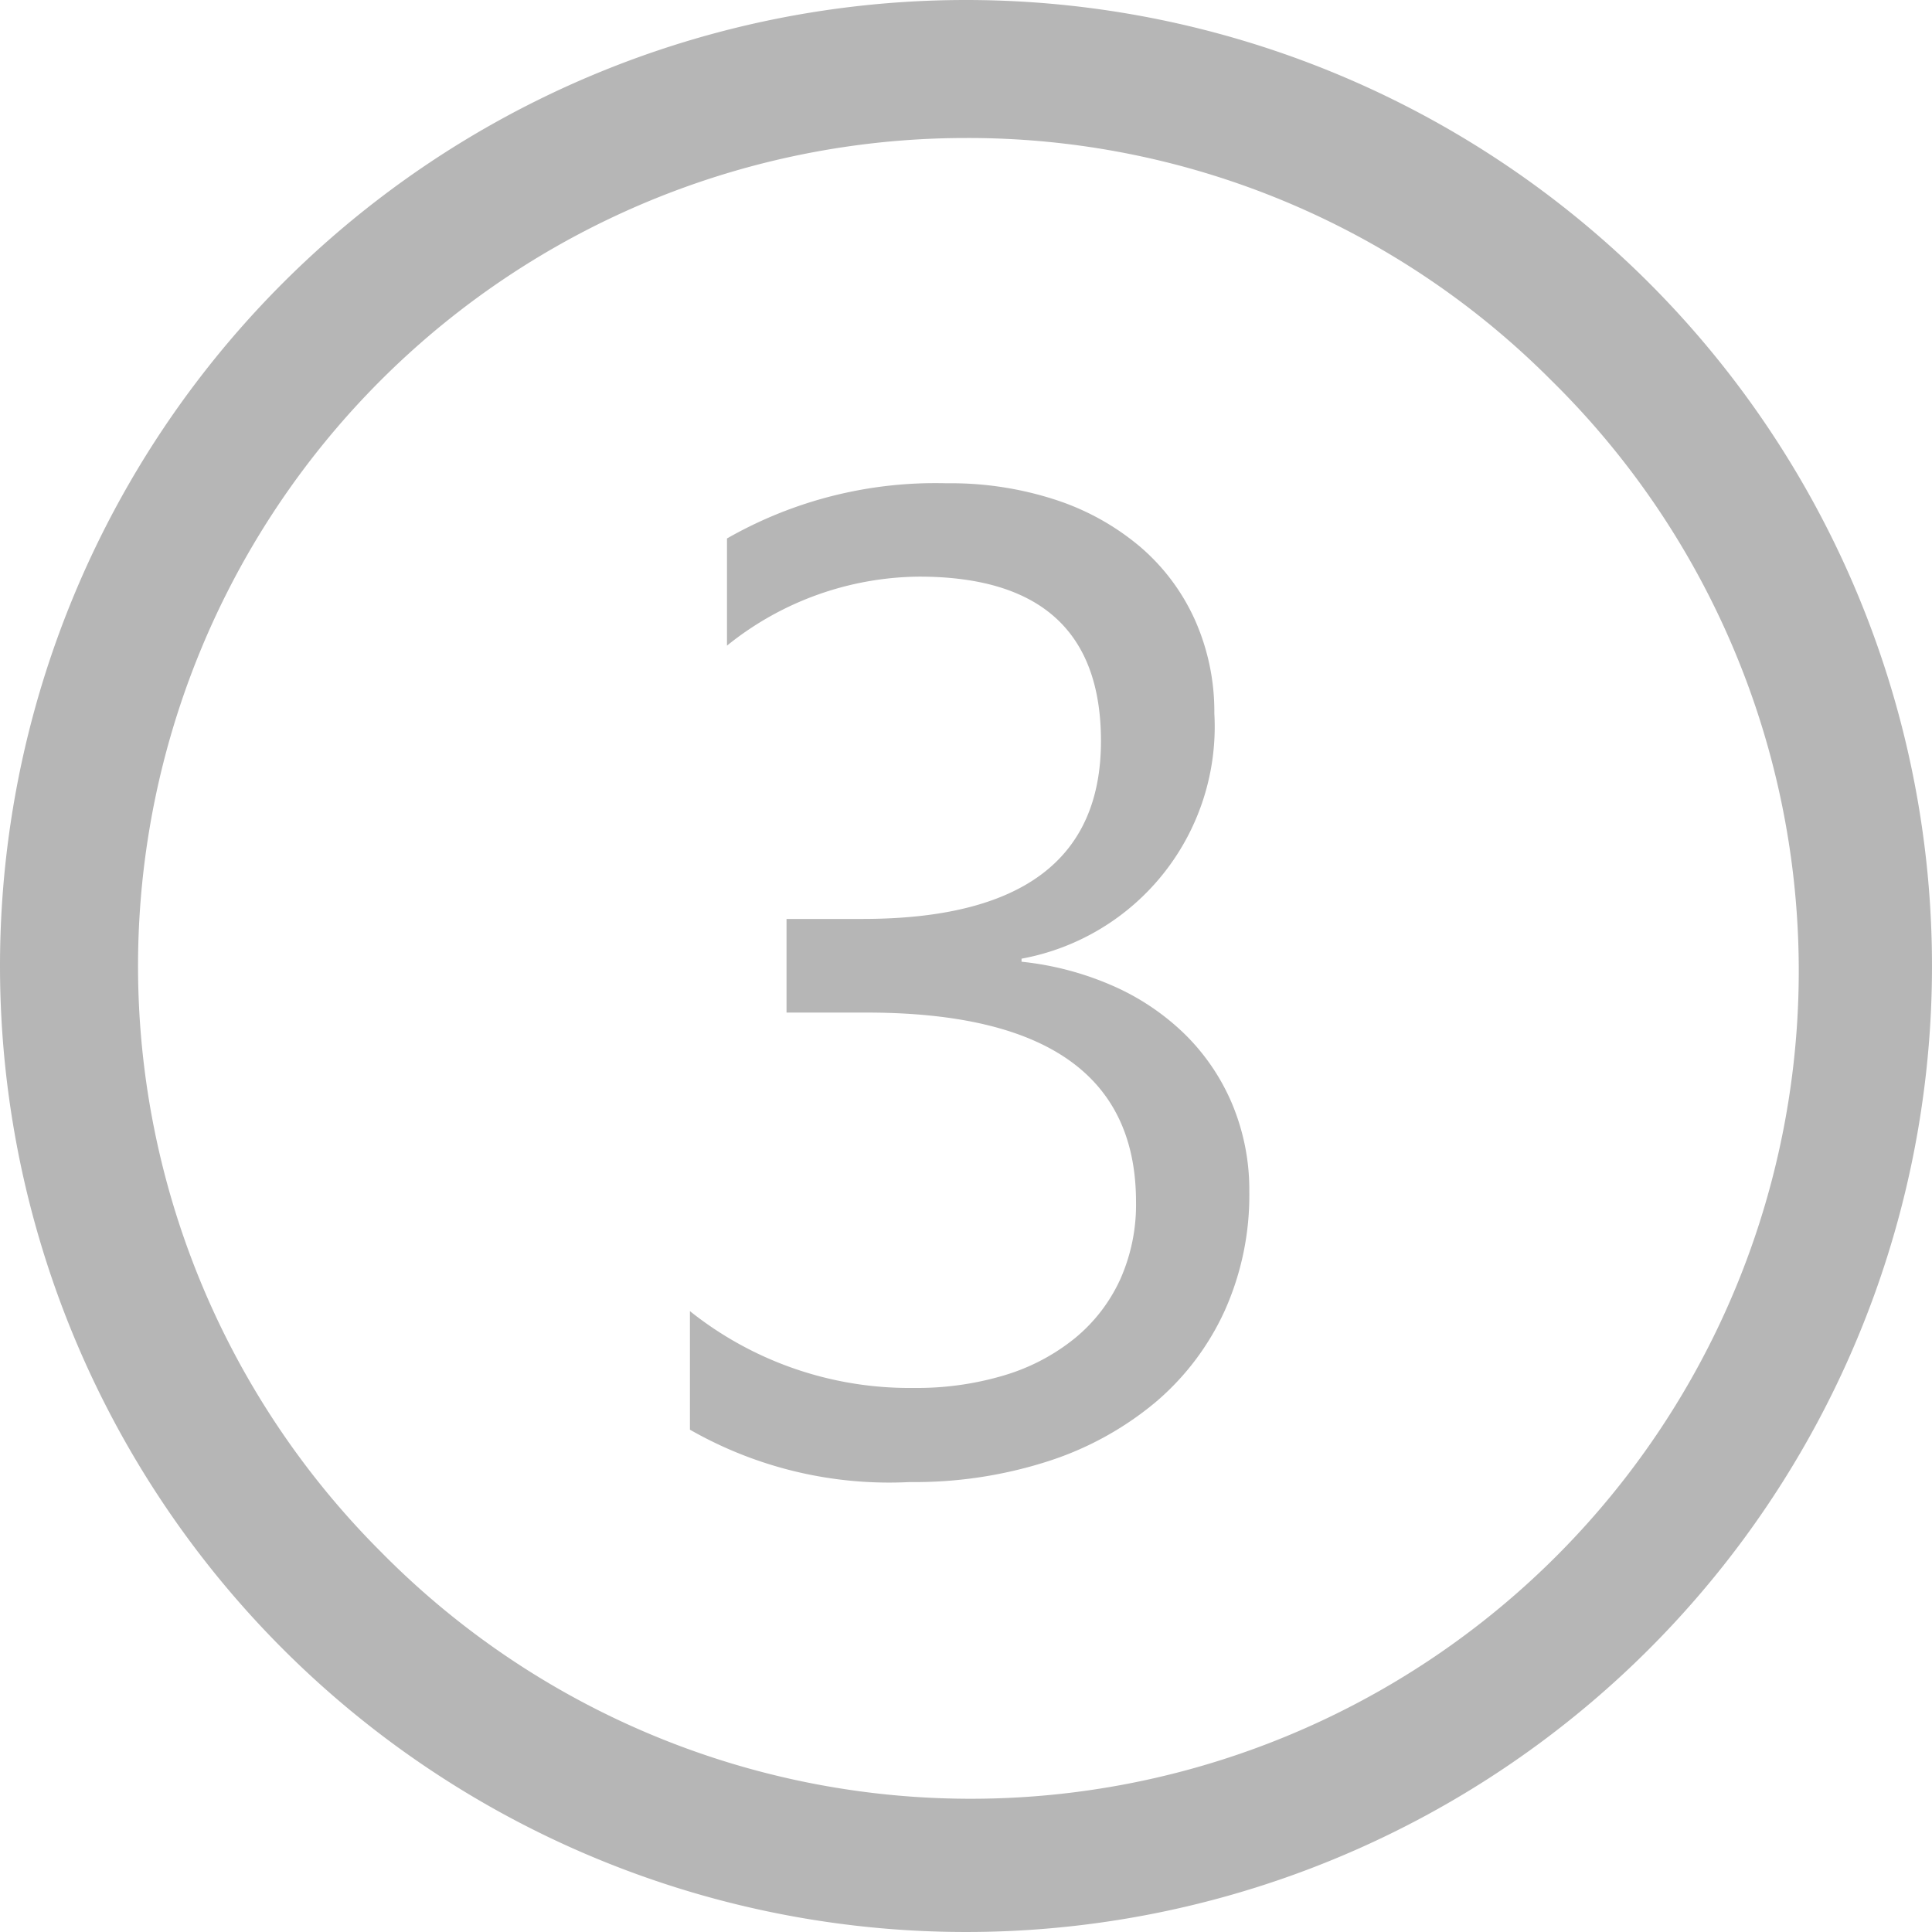
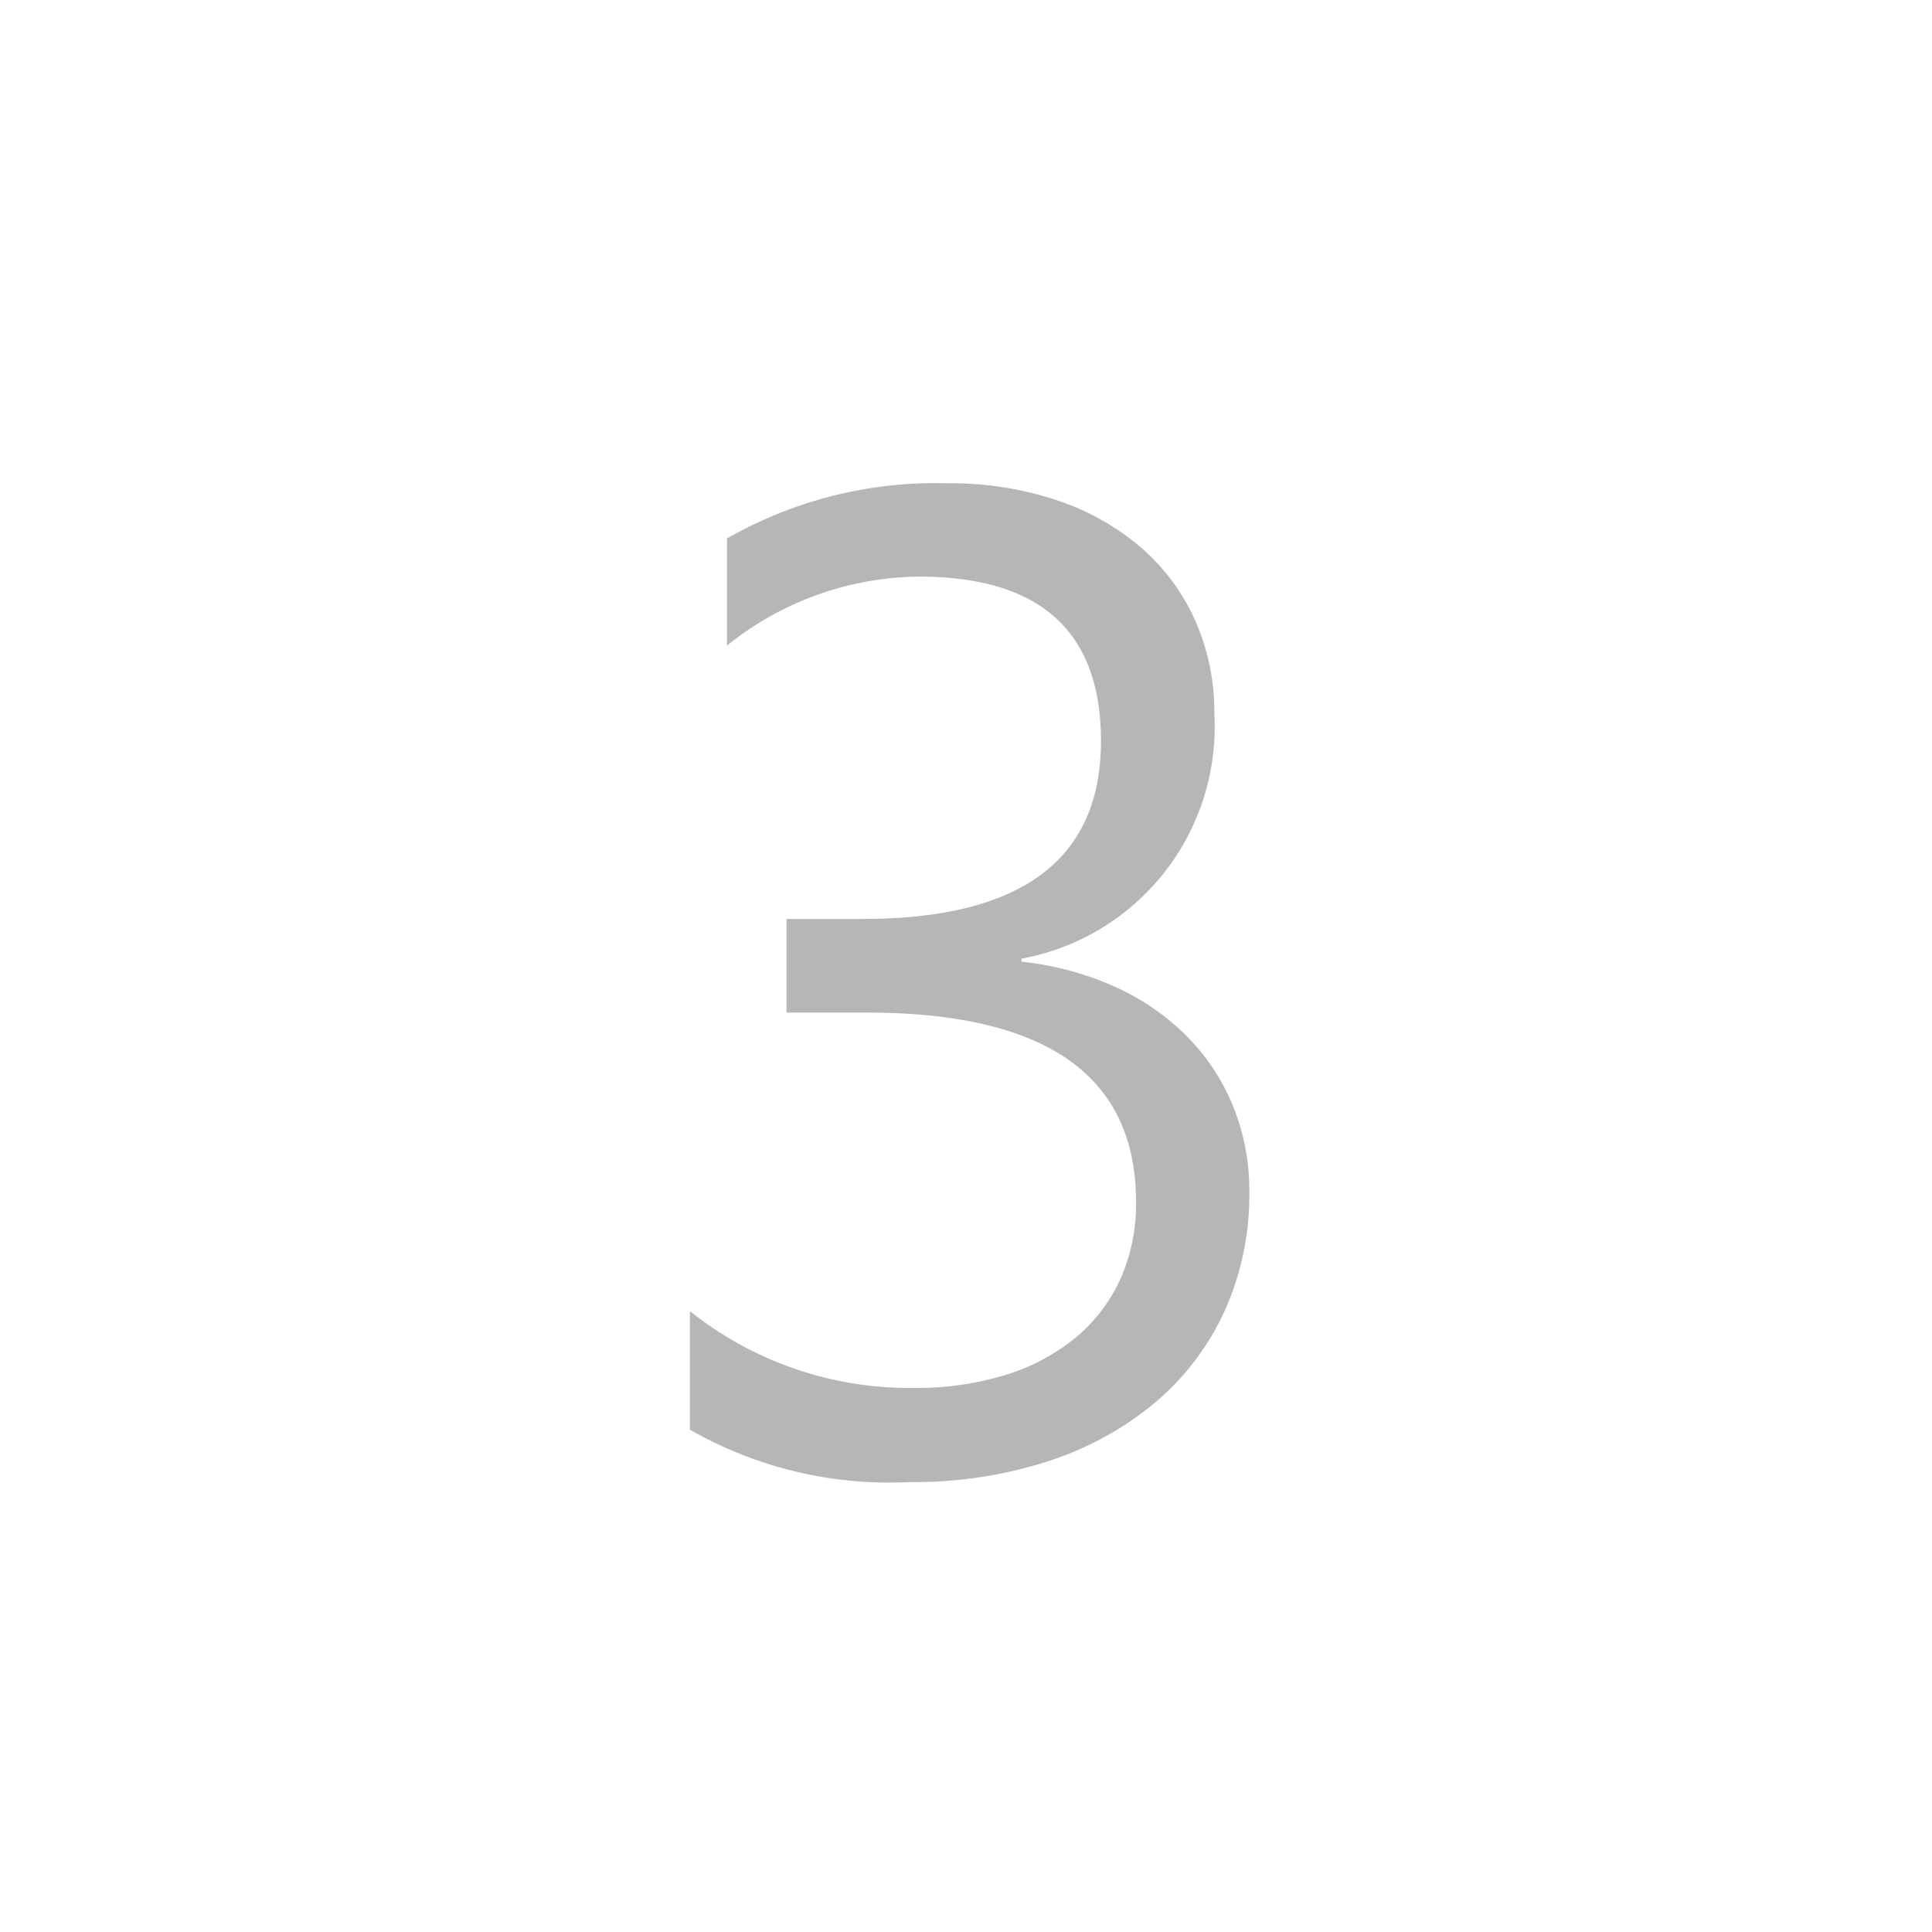
<svg xmlns="http://www.w3.org/2000/svg" width="28" height="28" viewBox="0 0 28 28">
  <g transform="translate(-13 -439)">
-     <path d="M14,2A12,12,0,0,0,5.515,22.485,12,12,0,1,0,22.485,5.515,11.921,11.921,0,0,0,14,2m0-2A14,14,0,1,1,0,14,14,14,0,0,1,14,0Z" transform="translate(13 439)" fill="#b6b6b6" />
    <path d="M9.307-3.965A4.082,4.082,0,0,1,8.95-2.241,3.806,3.806,0,0,1,7.944-.913a4.643,4.643,0,0,1-1.558.854,6.3,6.3,0,0,1-2,.3A5.817,5.817,0,0,1,1.2-.518V-2.236A5.1,5.1,0,0,0,4.443-1.123a4.406,4.406,0,0,0,1.323-.186,2.967,2.967,0,0,0,1.016-.537,2.386,2.386,0,0,0,.654-.85,2.653,2.653,0,0,0,.229-1.123q0-2.744-3.906-2.744H2.6V-7.92H3.7q3.457,0,3.457-2.578,0-2.383-2.637-2.383a4.49,4.49,0,0,0-2.783,1v-1.553a6.085,6.085,0,0,1,3.184-.8,4.892,4.892,0,0,1,1.592.244,3.647,3.647,0,0,1,1.221.684,3.029,3.029,0,0,1,.786,1.055A3.255,3.255,0,0,1,8.8-10.9,3.418,3.418,0,0,1,6.006-7.344V-7.3a4.418,4.418,0,0,1,1.318.347,3.518,3.518,0,0,1,1.045.7,3.113,3.113,0,0,1,.688,1.011A3.227,3.227,0,0,1,9.307-3.965Z" transform="translate(21.799 460.238)" fill="#b6b6b6" />
  </g>
</svg>